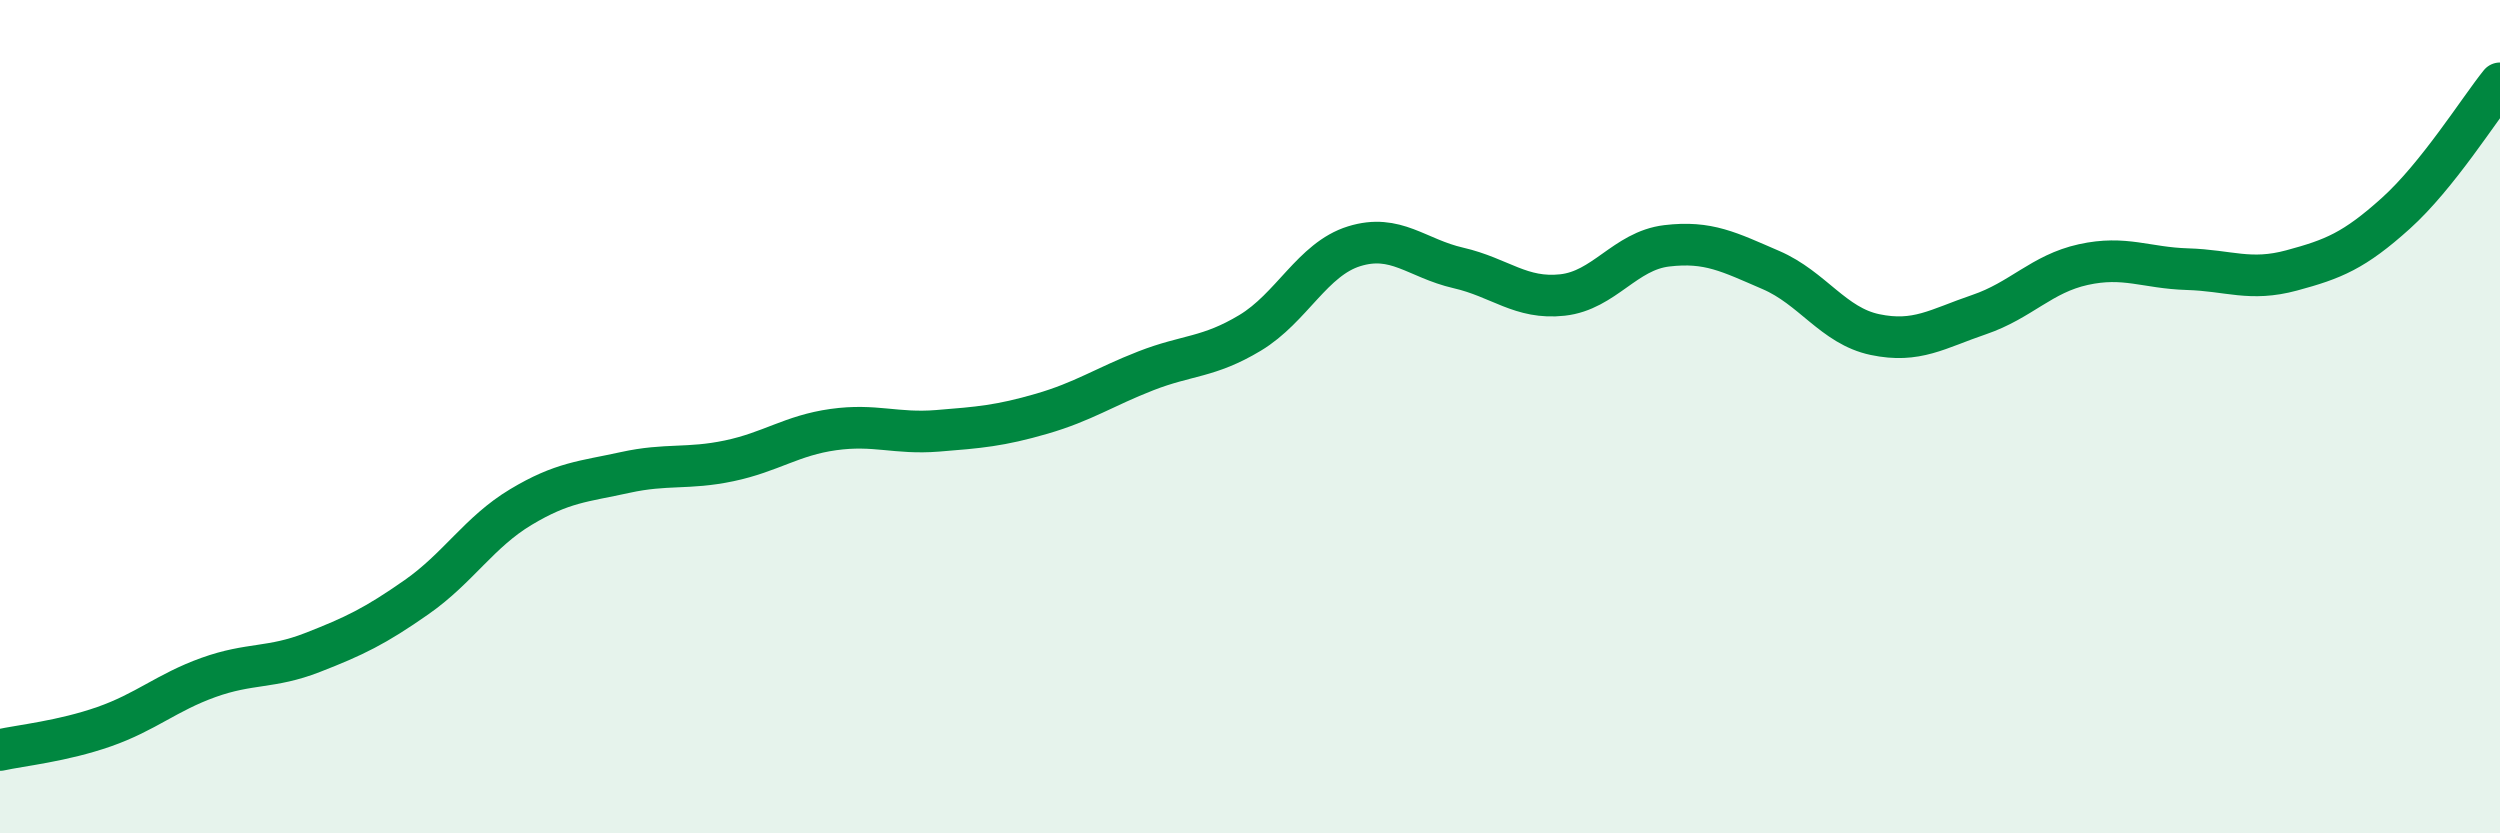
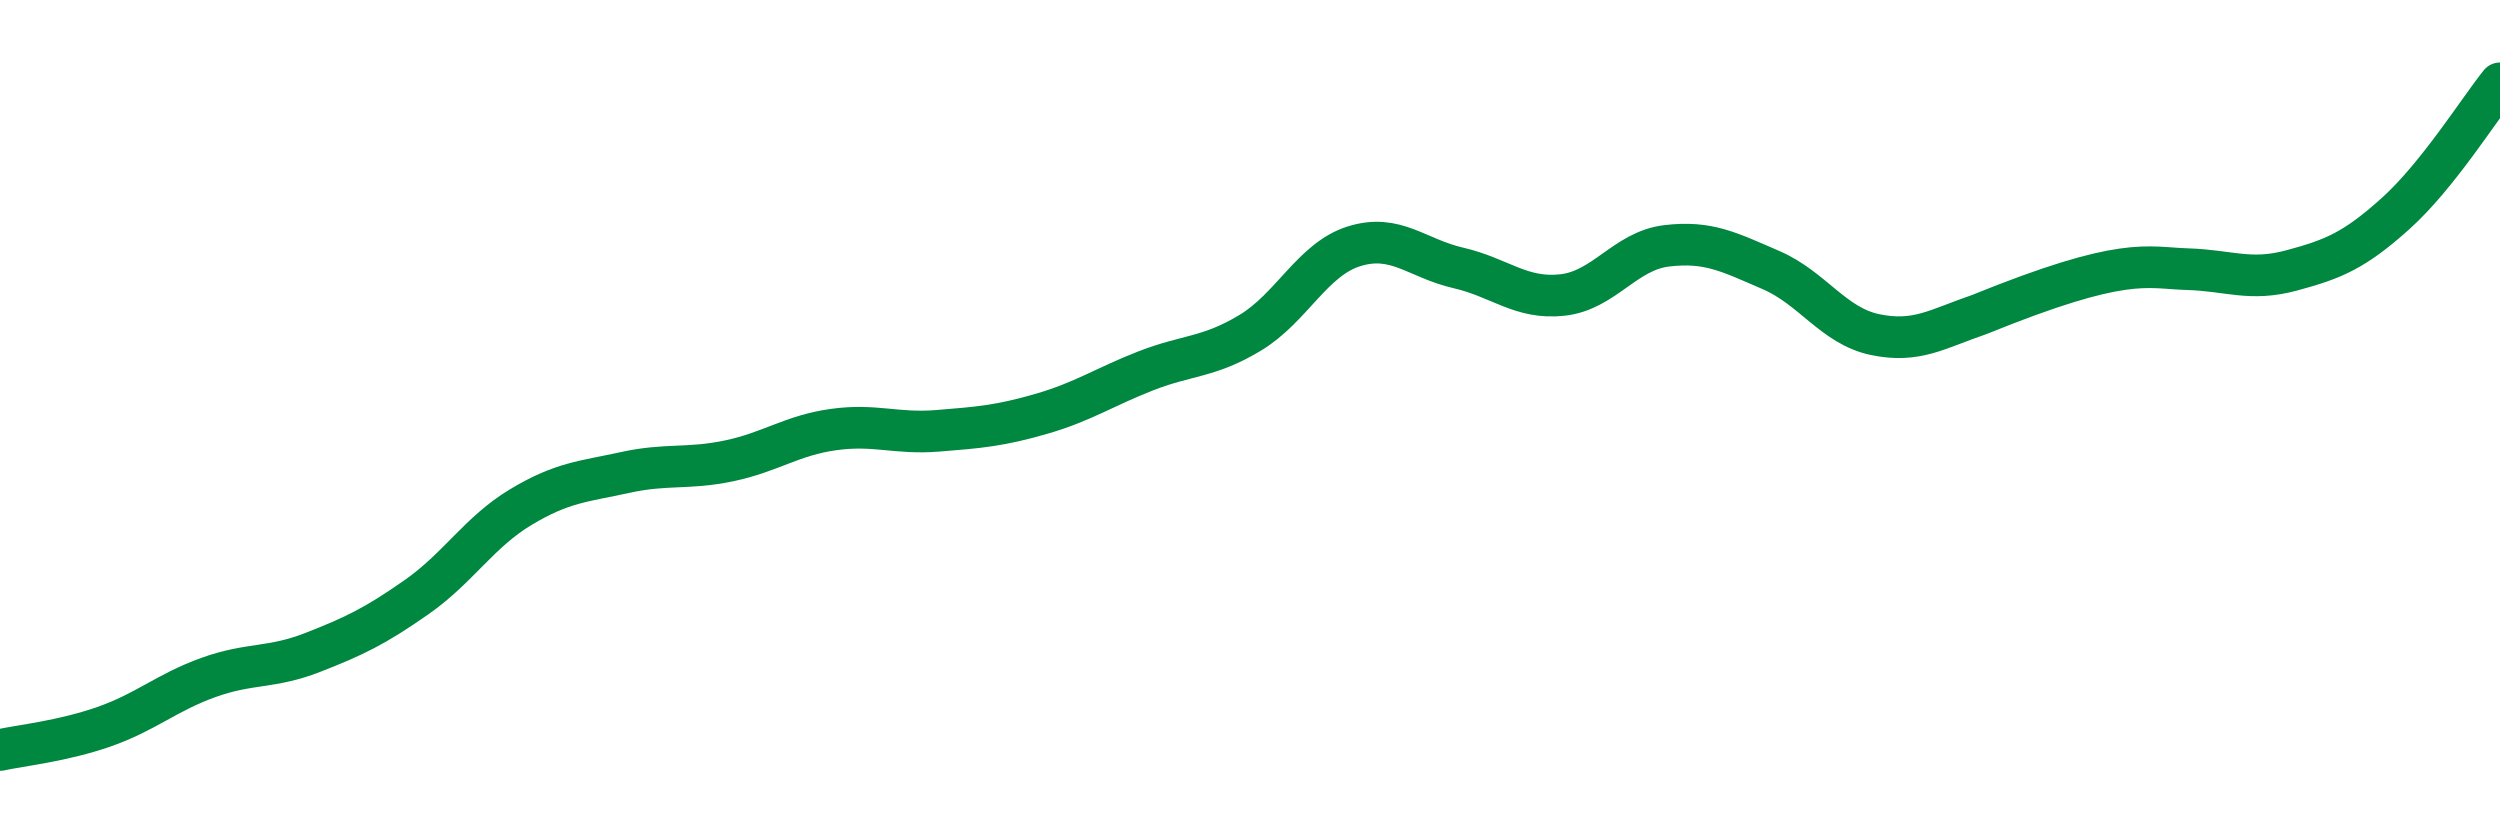
<svg xmlns="http://www.w3.org/2000/svg" width="60" height="20" viewBox="0 0 60 20">
-   <path d="M 0,18 C 0.5,17.89 1.5,17.79 2.5,17.44 C 3.5,17.09 4,16.62 5,16.26 C 6,15.9 6.5,16.05 7.5,15.66 C 8.5,15.27 9,15.03 10,14.33 C 11,13.63 11.5,12.77 12.5,12.17 C 13.5,11.57 14,11.56 15,11.34 C 16,11.12 16.5,11.27 17.5,11.06 C 18.5,10.85 19,10.45 20,10.31 C 21,10.17 21.5,10.42 22.5,10.34 C 23.5,10.26 24,10.22 25,9.93 C 26,9.64 26.5,9.29 27.5,8.9 C 28.5,8.51 29,8.59 30,7.99 C 31,7.39 31.5,6.22 32.5,5.91 C 33.5,5.6 34,6.2 35,6.43 C 36,6.66 36.5,7.19 37.5,7.08 C 38.5,6.97 39,6.02 40,5.9 C 41,5.78 41.5,6.05 42.5,6.48 C 43.5,6.91 44,7.82 45,8.03 C 46,8.24 46.5,7.89 47.5,7.55 C 48.5,7.21 49,6.57 50,6.35 C 51,6.13 51.5,6.43 52.5,6.46 C 53.5,6.49 54,6.76 55,6.49 C 56,6.22 56.5,6.02 57.5,5.12 C 58.5,4.22 59.5,2.62 60,2L60 20L0 20Z" fill="#008740" opacity="0.1" stroke-linecap="round" stroke-linejoin="round" />
-   <path d="M 0,18 C 0.5,17.89 1.5,17.79 2.5,17.44 C 3.5,17.09 4,16.62 5,16.26 C 6,15.9 6.5,16.05 7.5,15.66 C 8.5,15.27 9,15.03 10,14.33 C 11,13.63 11.5,12.77 12.5,12.17 C 13.5,11.57 14,11.56 15,11.34 C 16,11.12 16.5,11.27 17.5,11.06 C 18.5,10.85 19,10.45 20,10.31 C 21,10.17 21.5,10.42 22.5,10.34 C 23.5,10.26 24,10.22 25,9.93 C 26,9.64 26.5,9.29 27.5,8.9 C 28.5,8.51 29,8.59 30,7.99 C 31,7.39 31.5,6.22 32.5,5.91 C 33.5,5.6 34,6.2 35,6.43 C 36,6.66 36.5,7.19 37.5,7.08 C 38.5,6.97 39,6.02 40,5.9 C 41,5.78 41.5,6.05 42.5,6.48 C 43.5,6.91 44,7.82 45,8.03 C 46,8.24 46.5,7.89 47.5,7.55 C 48.5,7.21 49,6.57 50,6.35 C 51,6.13 51.5,6.43 52.5,6.46 C 53.5,6.49 54,6.76 55,6.49 C 56,6.22 56.5,6.02 57.5,5.12 C 58.5,4.22 59.5,2.62 60,2" stroke="#008740" stroke-width="1" fill="none" stroke-linecap="round" stroke-linejoin="round" />
+   <path d="M 0,18 C 0.5,17.89 1.5,17.79 2.5,17.44 C 3.5,17.09 4,16.62 5,16.26 C 6,15.9 6.5,16.05 7.5,15.66 C 8.5,15.27 9,15.03 10,14.33 C 11,13.63 11.5,12.77 12.5,12.17 C 13.5,11.57 14,11.56 15,11.34 C 16,11.12 16.5,11.27 17.5,11.06 C 18.5,10.85 19,10.45 20,10.31 C 21,10.17 21.5,10.42 22.5,10.34 C 23.5,10.26 24,10.22 25,9.93 C 26,9.64 26.5,9.29 27.5,8.9 C 28.5,8.51 29,8.59 30,7.99 C 31,7.39 31.5,6.22 32.5,5.91 C 33.5,5.6 34,6.2 35,6.43 C 36,6.66 36.5,7.19 37.5,7.08 C 38.5,6.97 39,6.02 40,5.9 C 41,5.78 41.5,6.05 42.5,6.48 C 43.5,6.91 44,7.82 45,8.03 C 46,8.24 46.5,7.89 47.5,7.55 C 51,6.13 51.5,6.43 52.5,6.46 C 53.5,6.49 54,6.76 55,6.49 C 56,6.22 56.5,6.02 57.5,5.12 C 58.5,4.22 59.5,2.62 60,2" stroke="#008740" stroke-width="1" fill="none" stroke-linecap="round" stroke-linejoin="round" />
</svg>